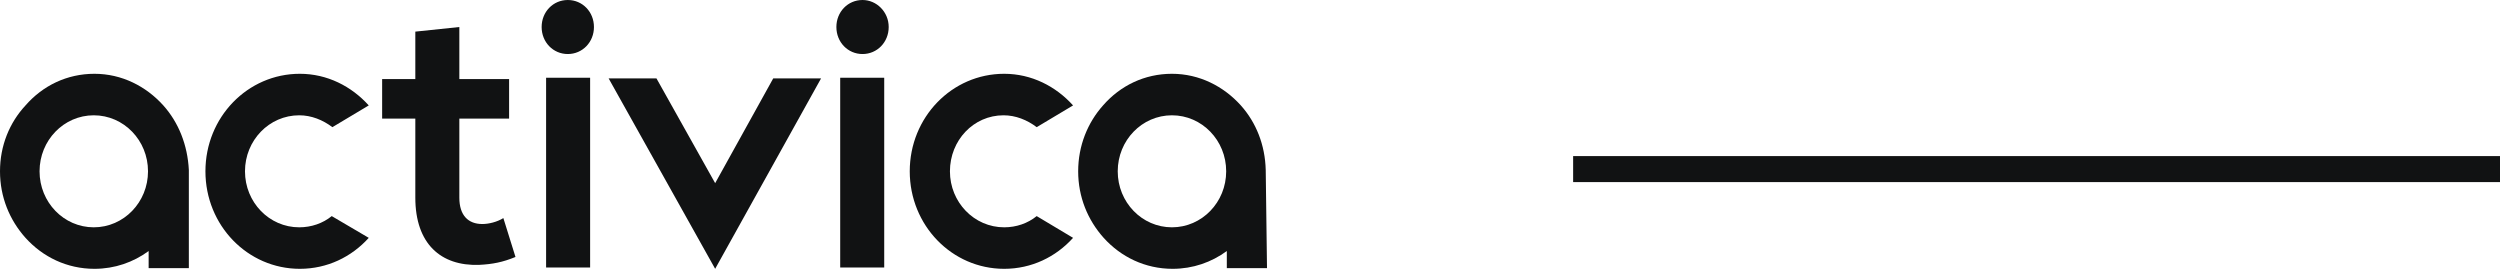
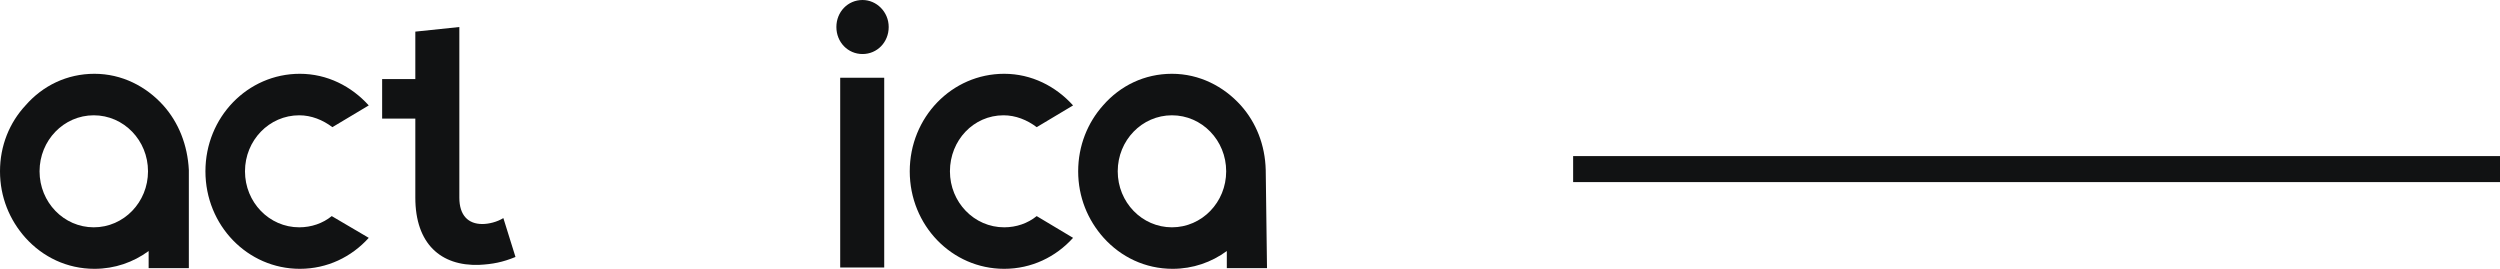
<svg xmlns="http://www.w3.org/2000/svg" width="186" height="20" viewBox="0 0 186 20" fill="none">
  <path fill-rule="evenodd" clip-rule="evenodd" d="M186 13.548H117.041V11.613H186V13.548Z" fill="#111213" />
  <path d="M22.261 8.578C23.163 8.578 24.017 8.922 24.729 9.461L27.435 7.843C26.153 6.422 24.349 5.49 22.308 5.49C18.416 5.49 15.284 8.725 15.284 12.745C15.284 16.765 18.416 20 22.308 20C24.349 20 26.153 19.118 27.435 17.696L24.682 16.078C24.017 16.618 23.163 16.912 22.261 16.912C20.03 16.912 18.227 15.049 18.227 12.745C18.227 10.441 20.03 8.578 22.261 8.578Z" fill="#111213" />
  <path d="M74.662 8.578C75.564 8.578 76.418 8.922 77.13 9.461L79.836 7.843C78.554 6.422 76.751 5.49 74.71 5.49C70.818 5.49 67.685 8.725 67.685 12.745C67.685 16.765 70.818 20 74.71 20C76.751 20 78.554 19.118 79.836 17.696L77.13 16.078C76.466 16.618 75.612 16.912 74.71 16.912C72.479 16.912 70.675 15.049 70.675 12.745C70.675 10.441 72.431 8.578 74.662 8.578Z" fill="#111213" />
-   <path d="M53.208 13.627L48.841 5.833H45.282L53.208 20L61.087 5.833H57.528L53.208 13.627Z" fill="#111213" />
  <path d="M94.17 12.647C94.123 10.784 93.458 9.118 92.319 7.843C91.038 6.422 89.234 5.49 87.193 5.49C85.152 5.49 83.348 6.373 82.067 7.843C80.928 9.118 80.216 10.833 80.216 12.745C80.216 14.657 80.928 16.372 82.114 17.696C83.396 19.118 85.2 20 87.24 20C88.759 20 90.136 19.51 91.275 18.677V19.951H94.265L94.17 12.647ZM87.193 16.912C84.962 16.912 83.159 15.049 83.159 12.745C83.159 10.441 84.962 8.578 87.193 8.578C89.424 8.578 91.228 10.441 91.228 12.745C91.228 15.049 89.424 16.912 87.193 16.912Z" fill="#111213" />
-   <path d="M35.883 16.667C34.839 16.667 34.175 16.029 34.175 14.706V8.824H37.877V5.882H34.175V2.01L30.9 2.353V5.882H28.431V8.824H30.9V14.706C30.9 18.137 32.798 19.804 35.646 19.706C36.643 19.657 37.402 19.51 38.352 19.118L37.45 16.226C36.975 16.52 36.358 16.667 35.883 16.667Z" fill="#111213" />
-   <path d="M43.905 5.784H40.63V19.902H43.905V5.784Z" fill="#111213" />
+   <path d="M35.883 16.667C34.839 16.667 34.175 16.029 34.175 14.706V8.824H37.877H34.175V2.01L30.9 2.353V5.882H28.431V8.824H30.9V14.706C30.9 18.137 32.798 19.804 35.646 19.706C36.643 19.657 37.402 19.51 38.352 19.118L37.45 16.226C36.975 16.52 36.358 16.667 35.883 16.667Z" fill="#111213" />
  <path d="M65.786 5.784H62.511V19.902H65.786V5.784Z" fill="#111213" />
-   <path d="M42.244 0C41.152 0 40.298 0.882 40.298 2.01C40.298 3.137 41.152 4.02 42.244 4.02C43.336 4.02 44.19 3.137 44.19 2.01C44.19 0.882 43.336 0 42.244 0Z" fill="#111213" />
  <path d="M64.172 0C63.081 0 62.227 0.882 62.227 2.01C62.227 3.137 63.081 4.02 64.172 4.02C65.264 4.02 66.119 3.137 66.119 2.01C66.119 0.882 65.217 0 64.172 0Z" fill="#111213" />
  <path d="M12.151 7.843C10.87 6.422 9.066 5.49 7.025 5.49C4.984 5.49 3.18 6.373 1.899 7.843C0.712 9.118 0 10.833 0 12.745C0 14.657 0.712 16.372 1.899 17.696C3.18 19.118 4.984 20 7.025 20C8.544 20 9.92 19.51 11.059 18.677V19.951H14.05V12.647C13.955 10.784 13.29 9.118 12.151 7.843ZM6.977 16.912C4.746 16.912 2.943 15.049 2.943 12.745C2.943 10.441 4.746 8.578 6.977 8.578C9.208 8.578 11.012 10.441 11.012 12.745C11.012 15.049 9.208 16.912 6.977 16.912Z" fill="#111213" />
</svg>